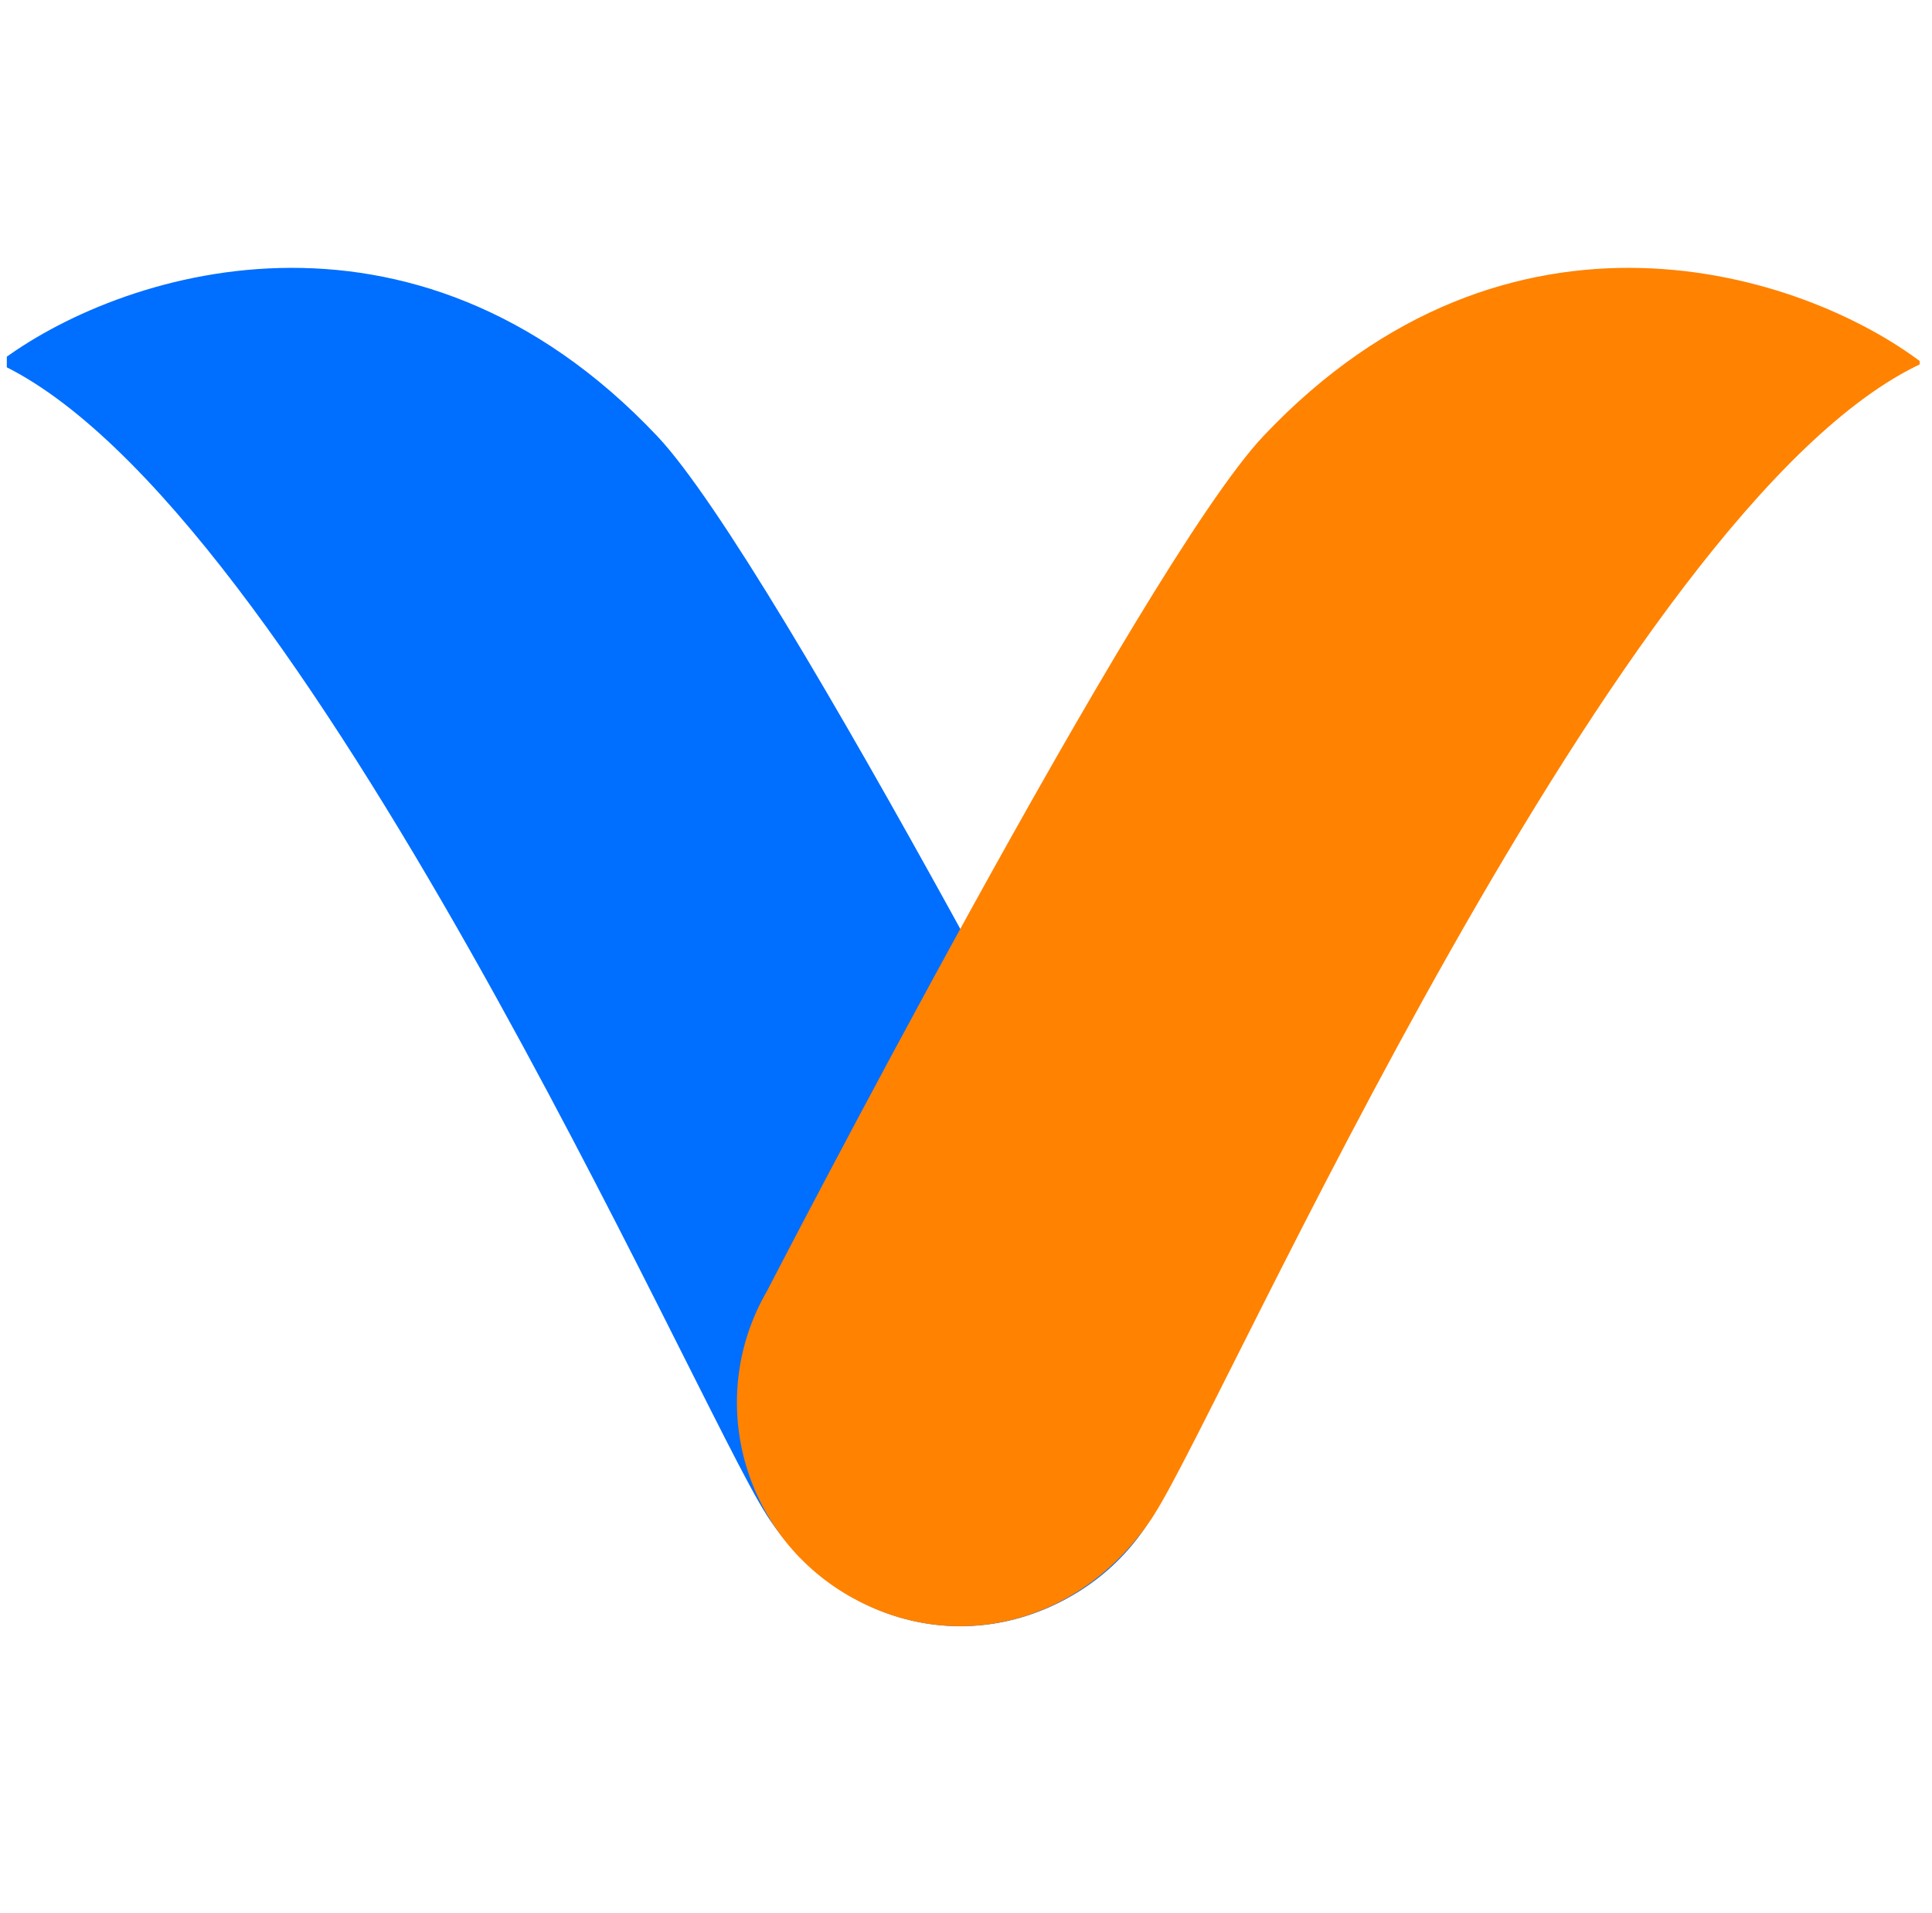
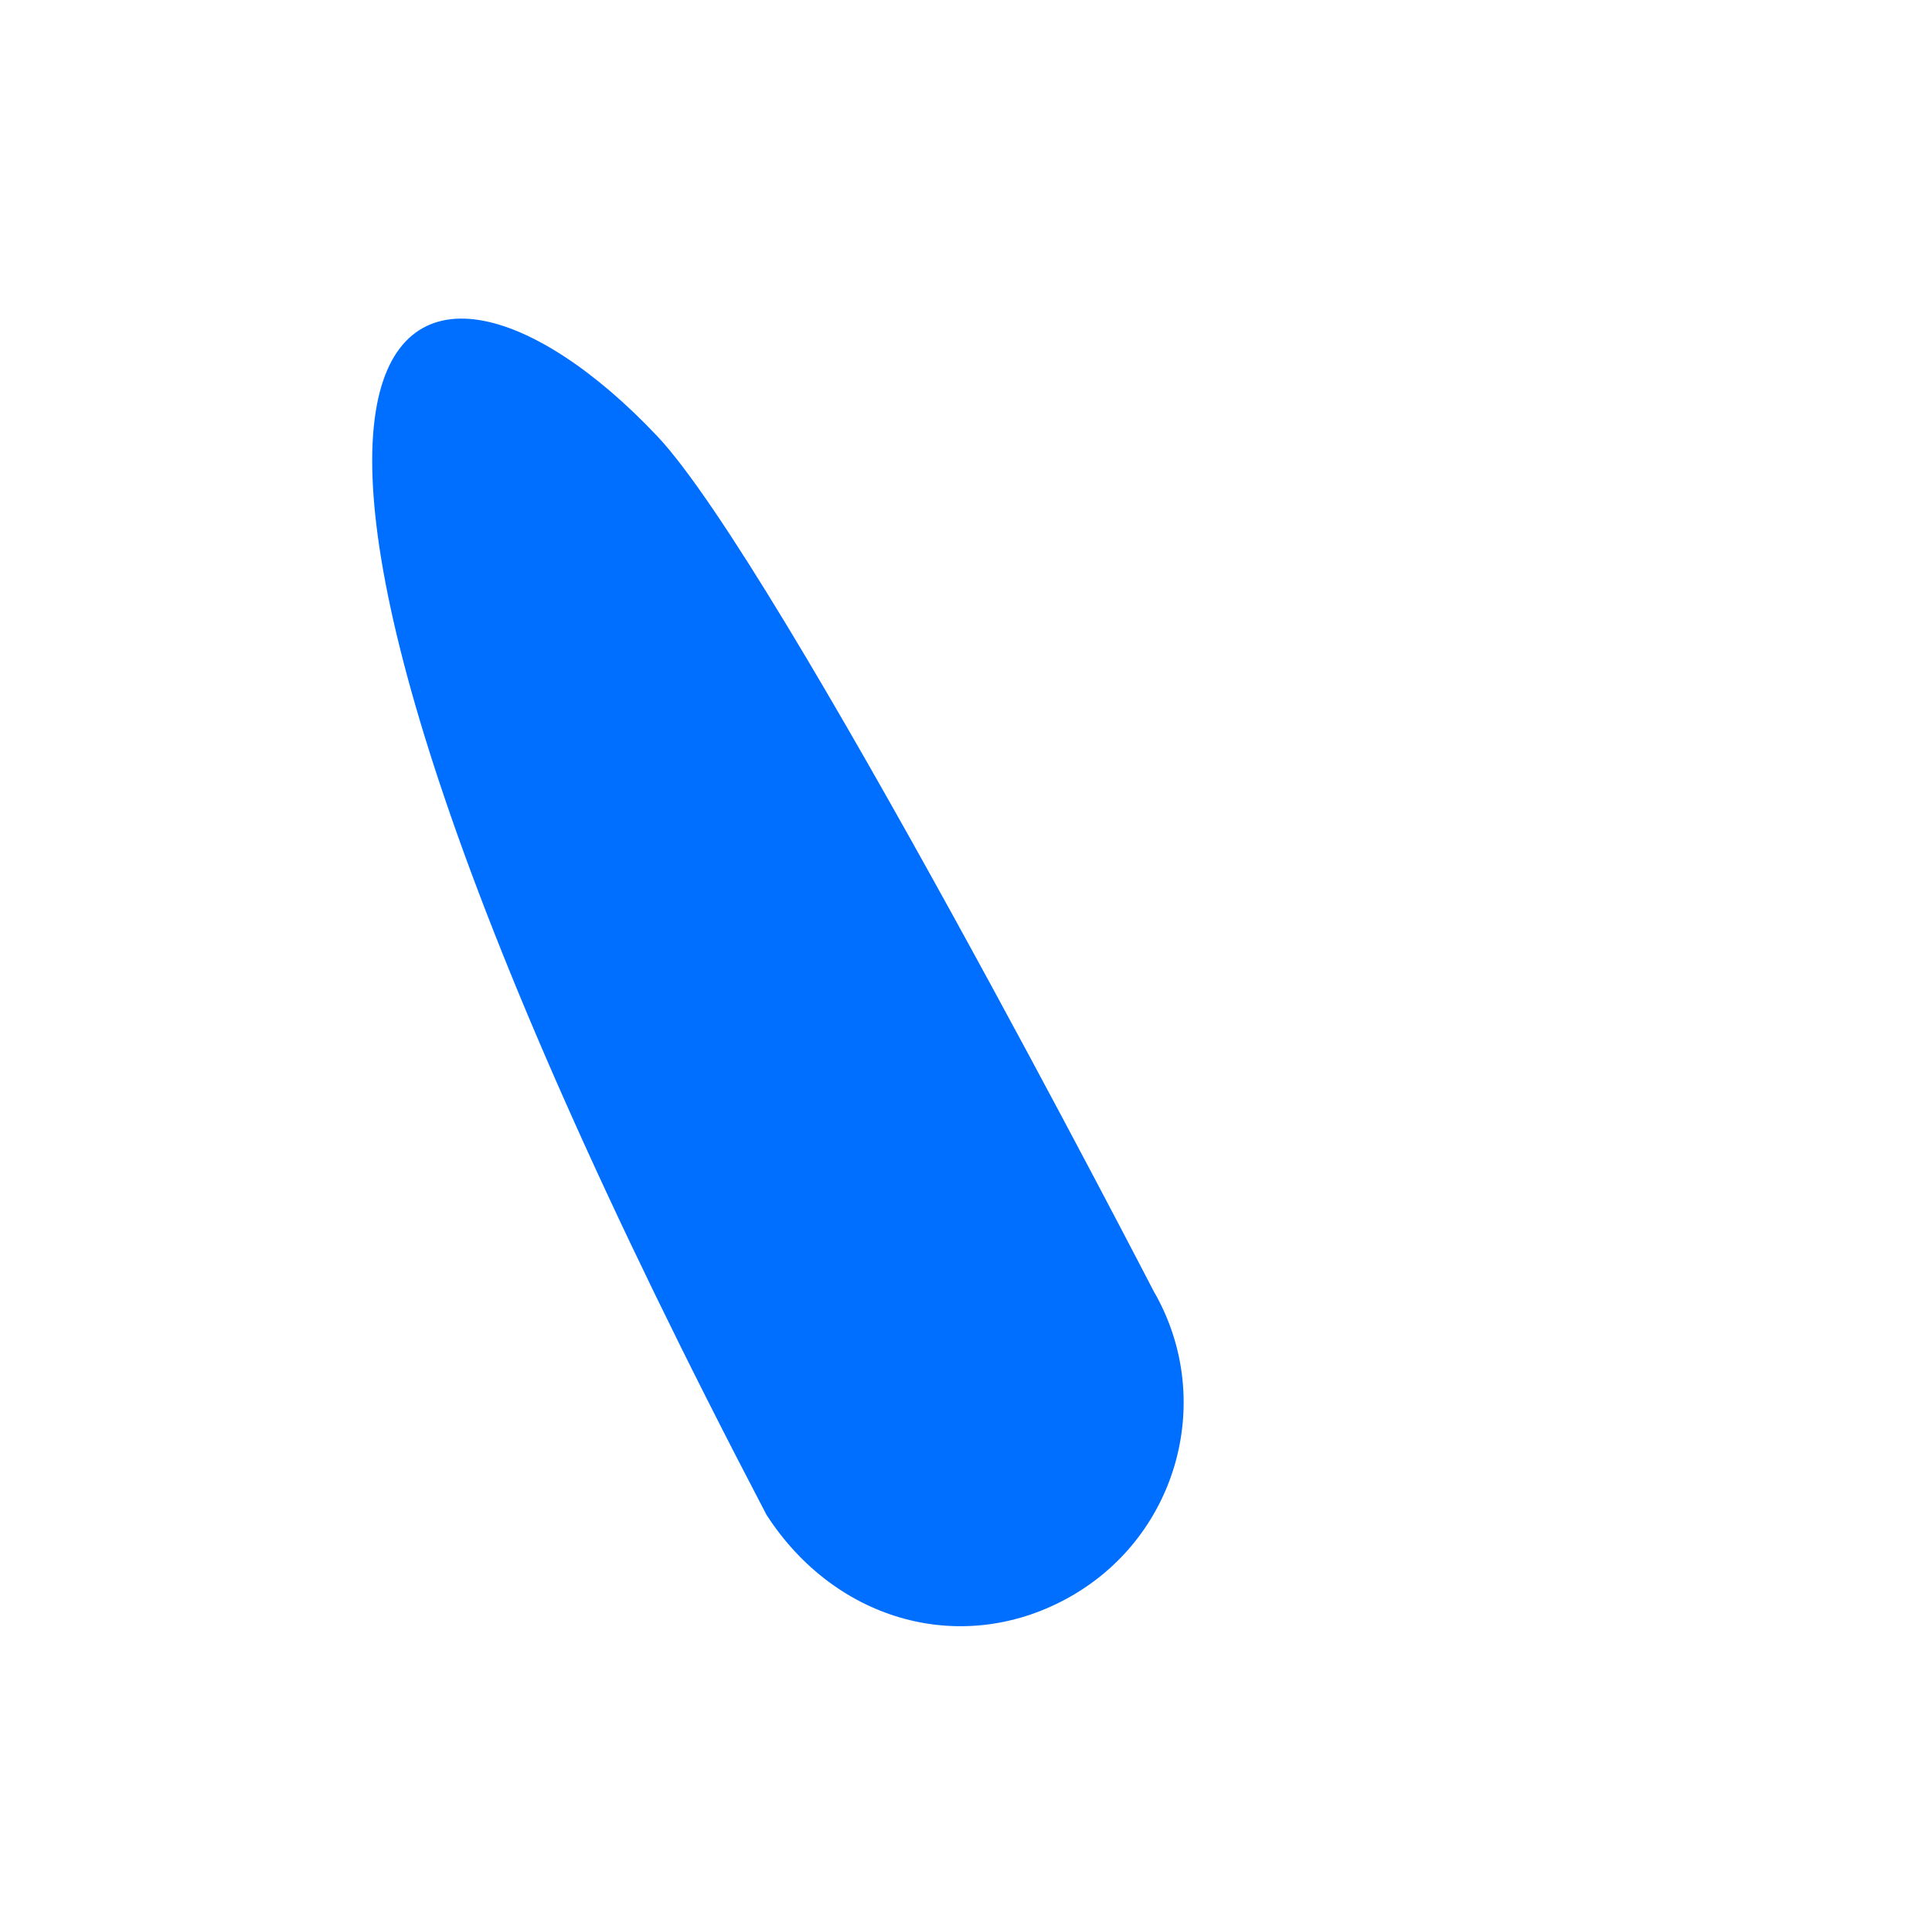
<svg xmlns="http://www.w3.org/2000/svg" width="101" height="100" viewBox="0 0 101 100" fill="none">
  <g clip-path="url(#clip0_375_280)">
-     <path d="M40.049 79.137C36.352 73.374 15.796 26.307 -0.099 18.979C6.084 14.263 21.486 9.167 34.359 22.797C40.69 29.5 60.309 67.486 60.309 67.486C63.541 73.058 61.619 80.19 56.028 83.411C50.436 86.633 43.697 84.829 40.049 79.144" fill="#006EFF" />
-     <path d="M60.354 79.137C64.051 73.374 84.607 26.307 100.501 18.979C94.318 14.263 78.917 9.167 66.044 22.797C59.713 29.5 40.093 67.486 40.093 67.486C36.861 73.058 38.783 80.19 44.375 83.411C49.966 86.633 56.706 84.829 60.354 79.144" fill="#FF8201" />
+     <path d="M40.049 79.137C6.084 14.263 21.486 9.167 34.359 22.797C40.69 29.5 60.309 67.486 60.309 67.486C63.541 73.058 61.619 80.19 56.028 83.411C50.436 86.633 43.697 84.829 40.049 79.144" fill="#006EFF" />
  </g>
  <defs>
    <clipPath id="clip0_375_280">
      <rect width="100" height="100" fill="white" transform="translate(0.356)" />
    </clipPath>
  </defs>
</svg>